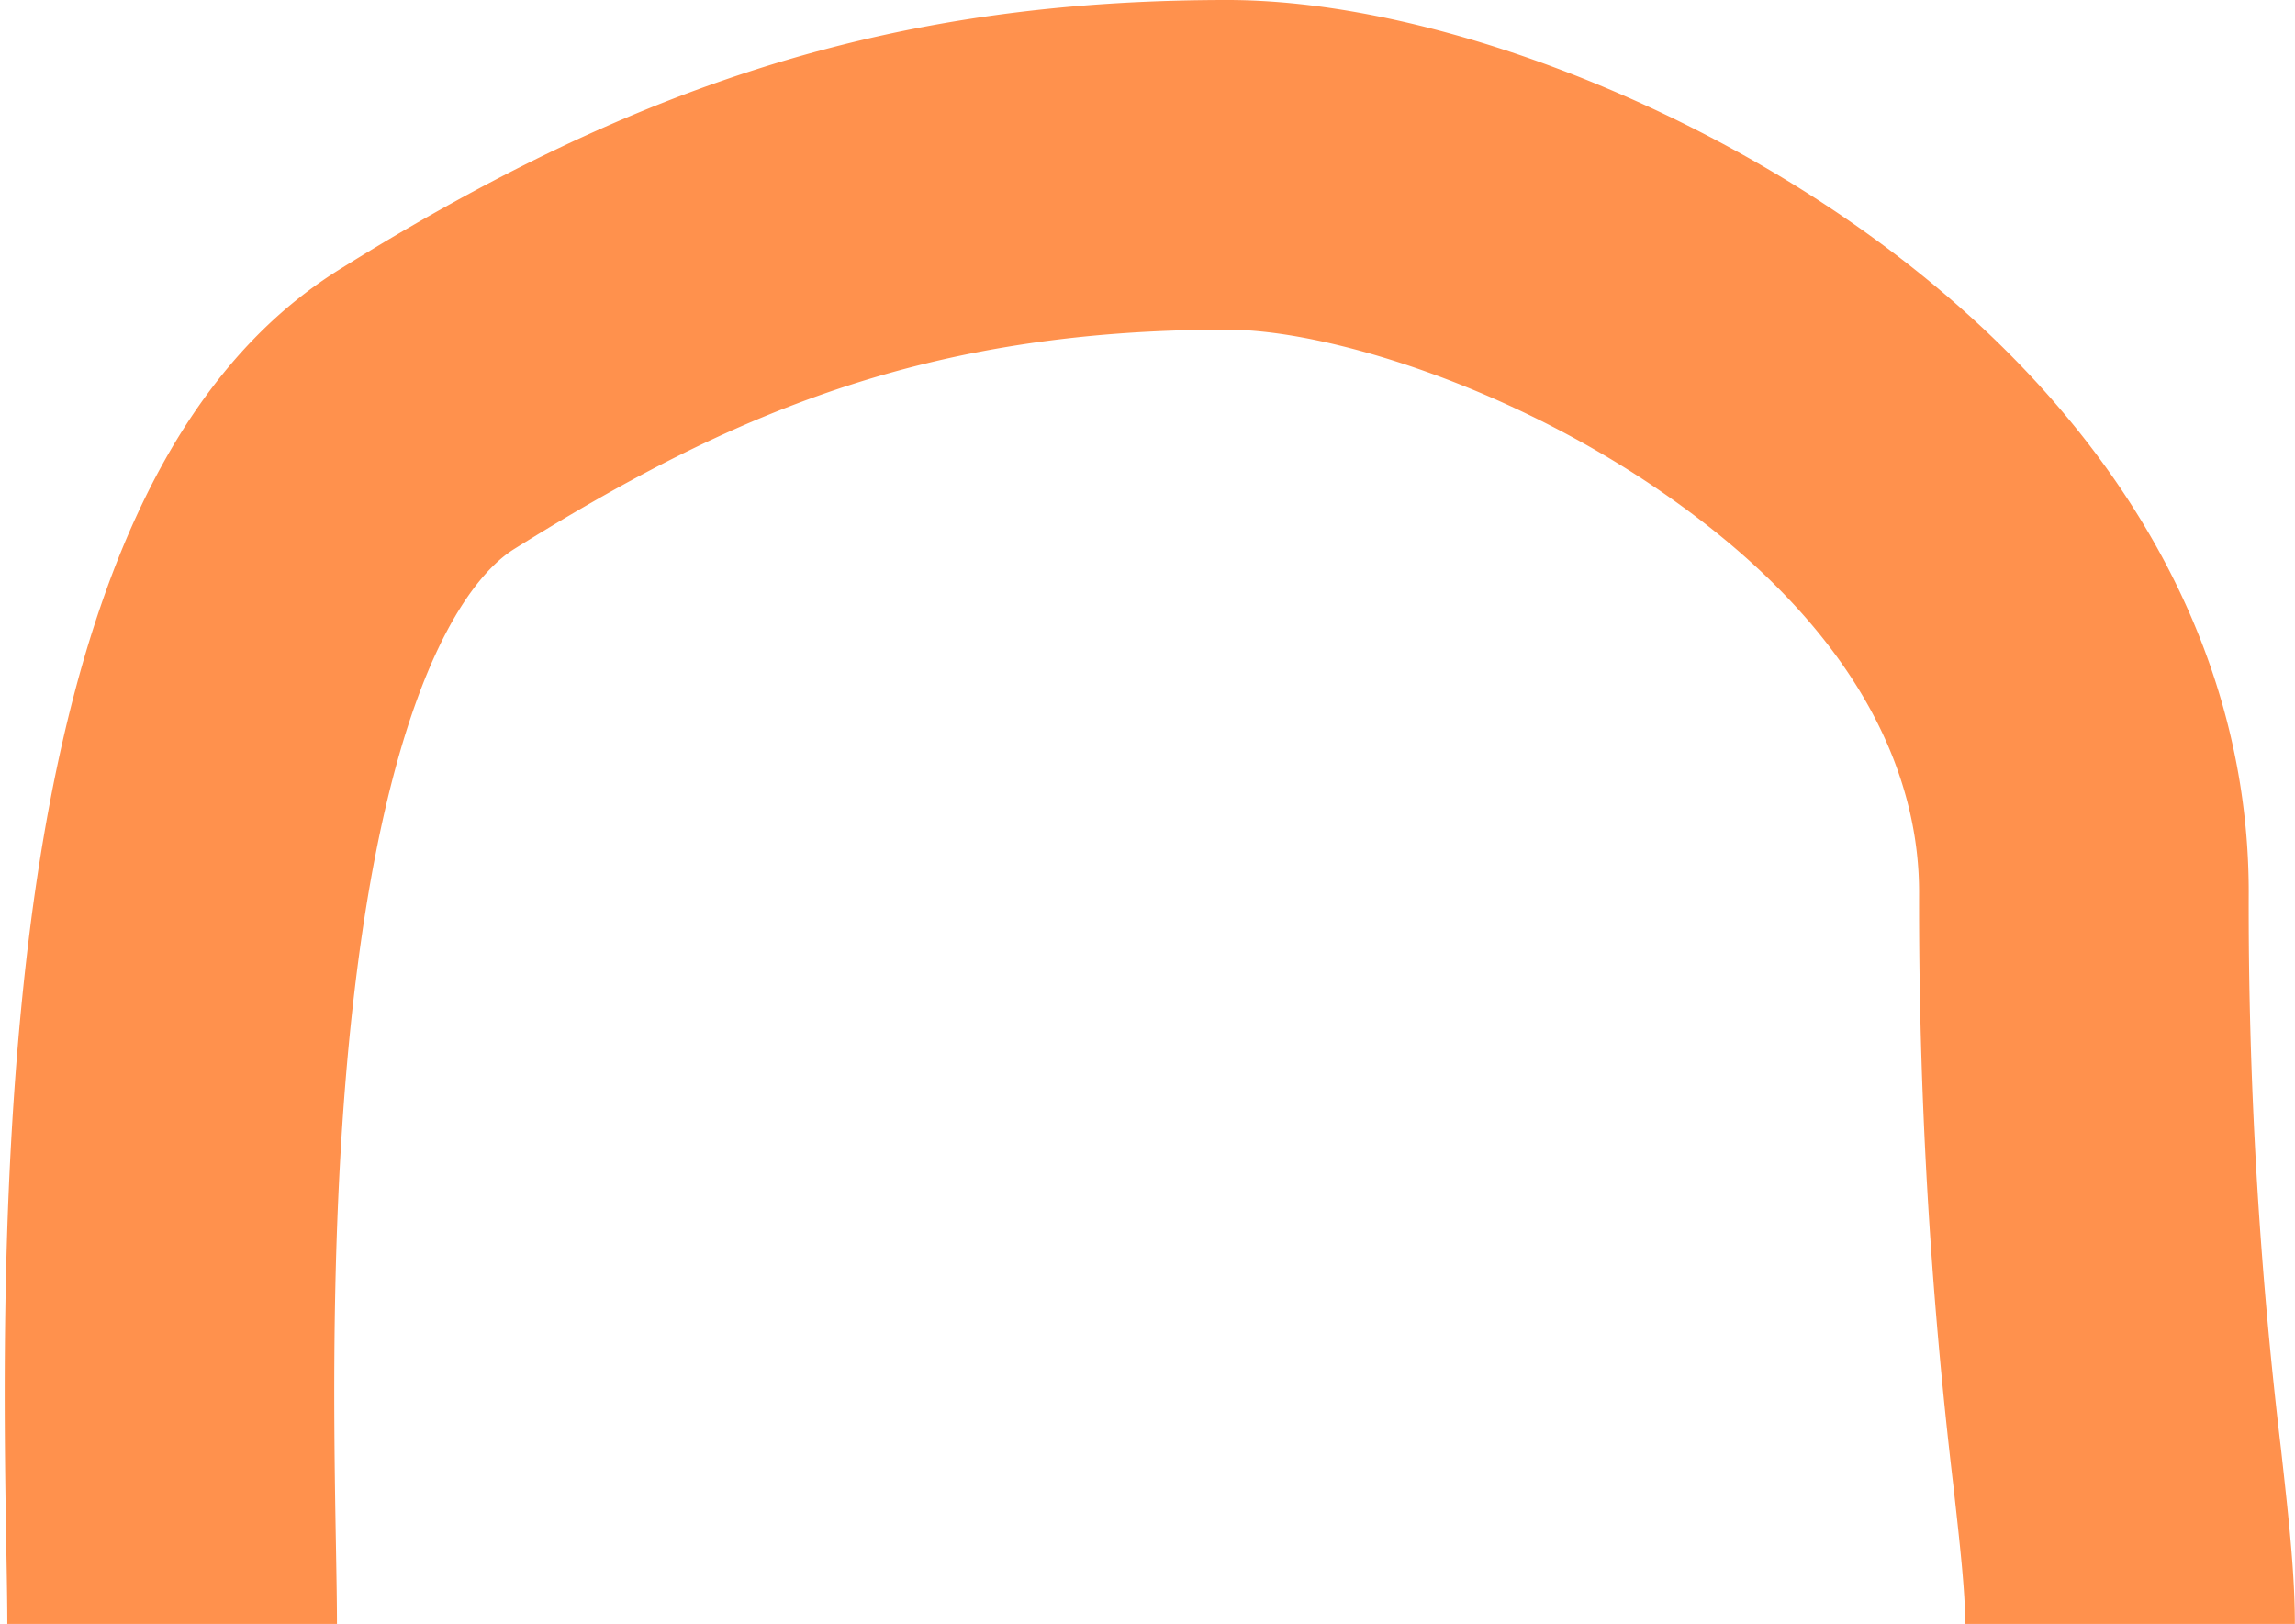
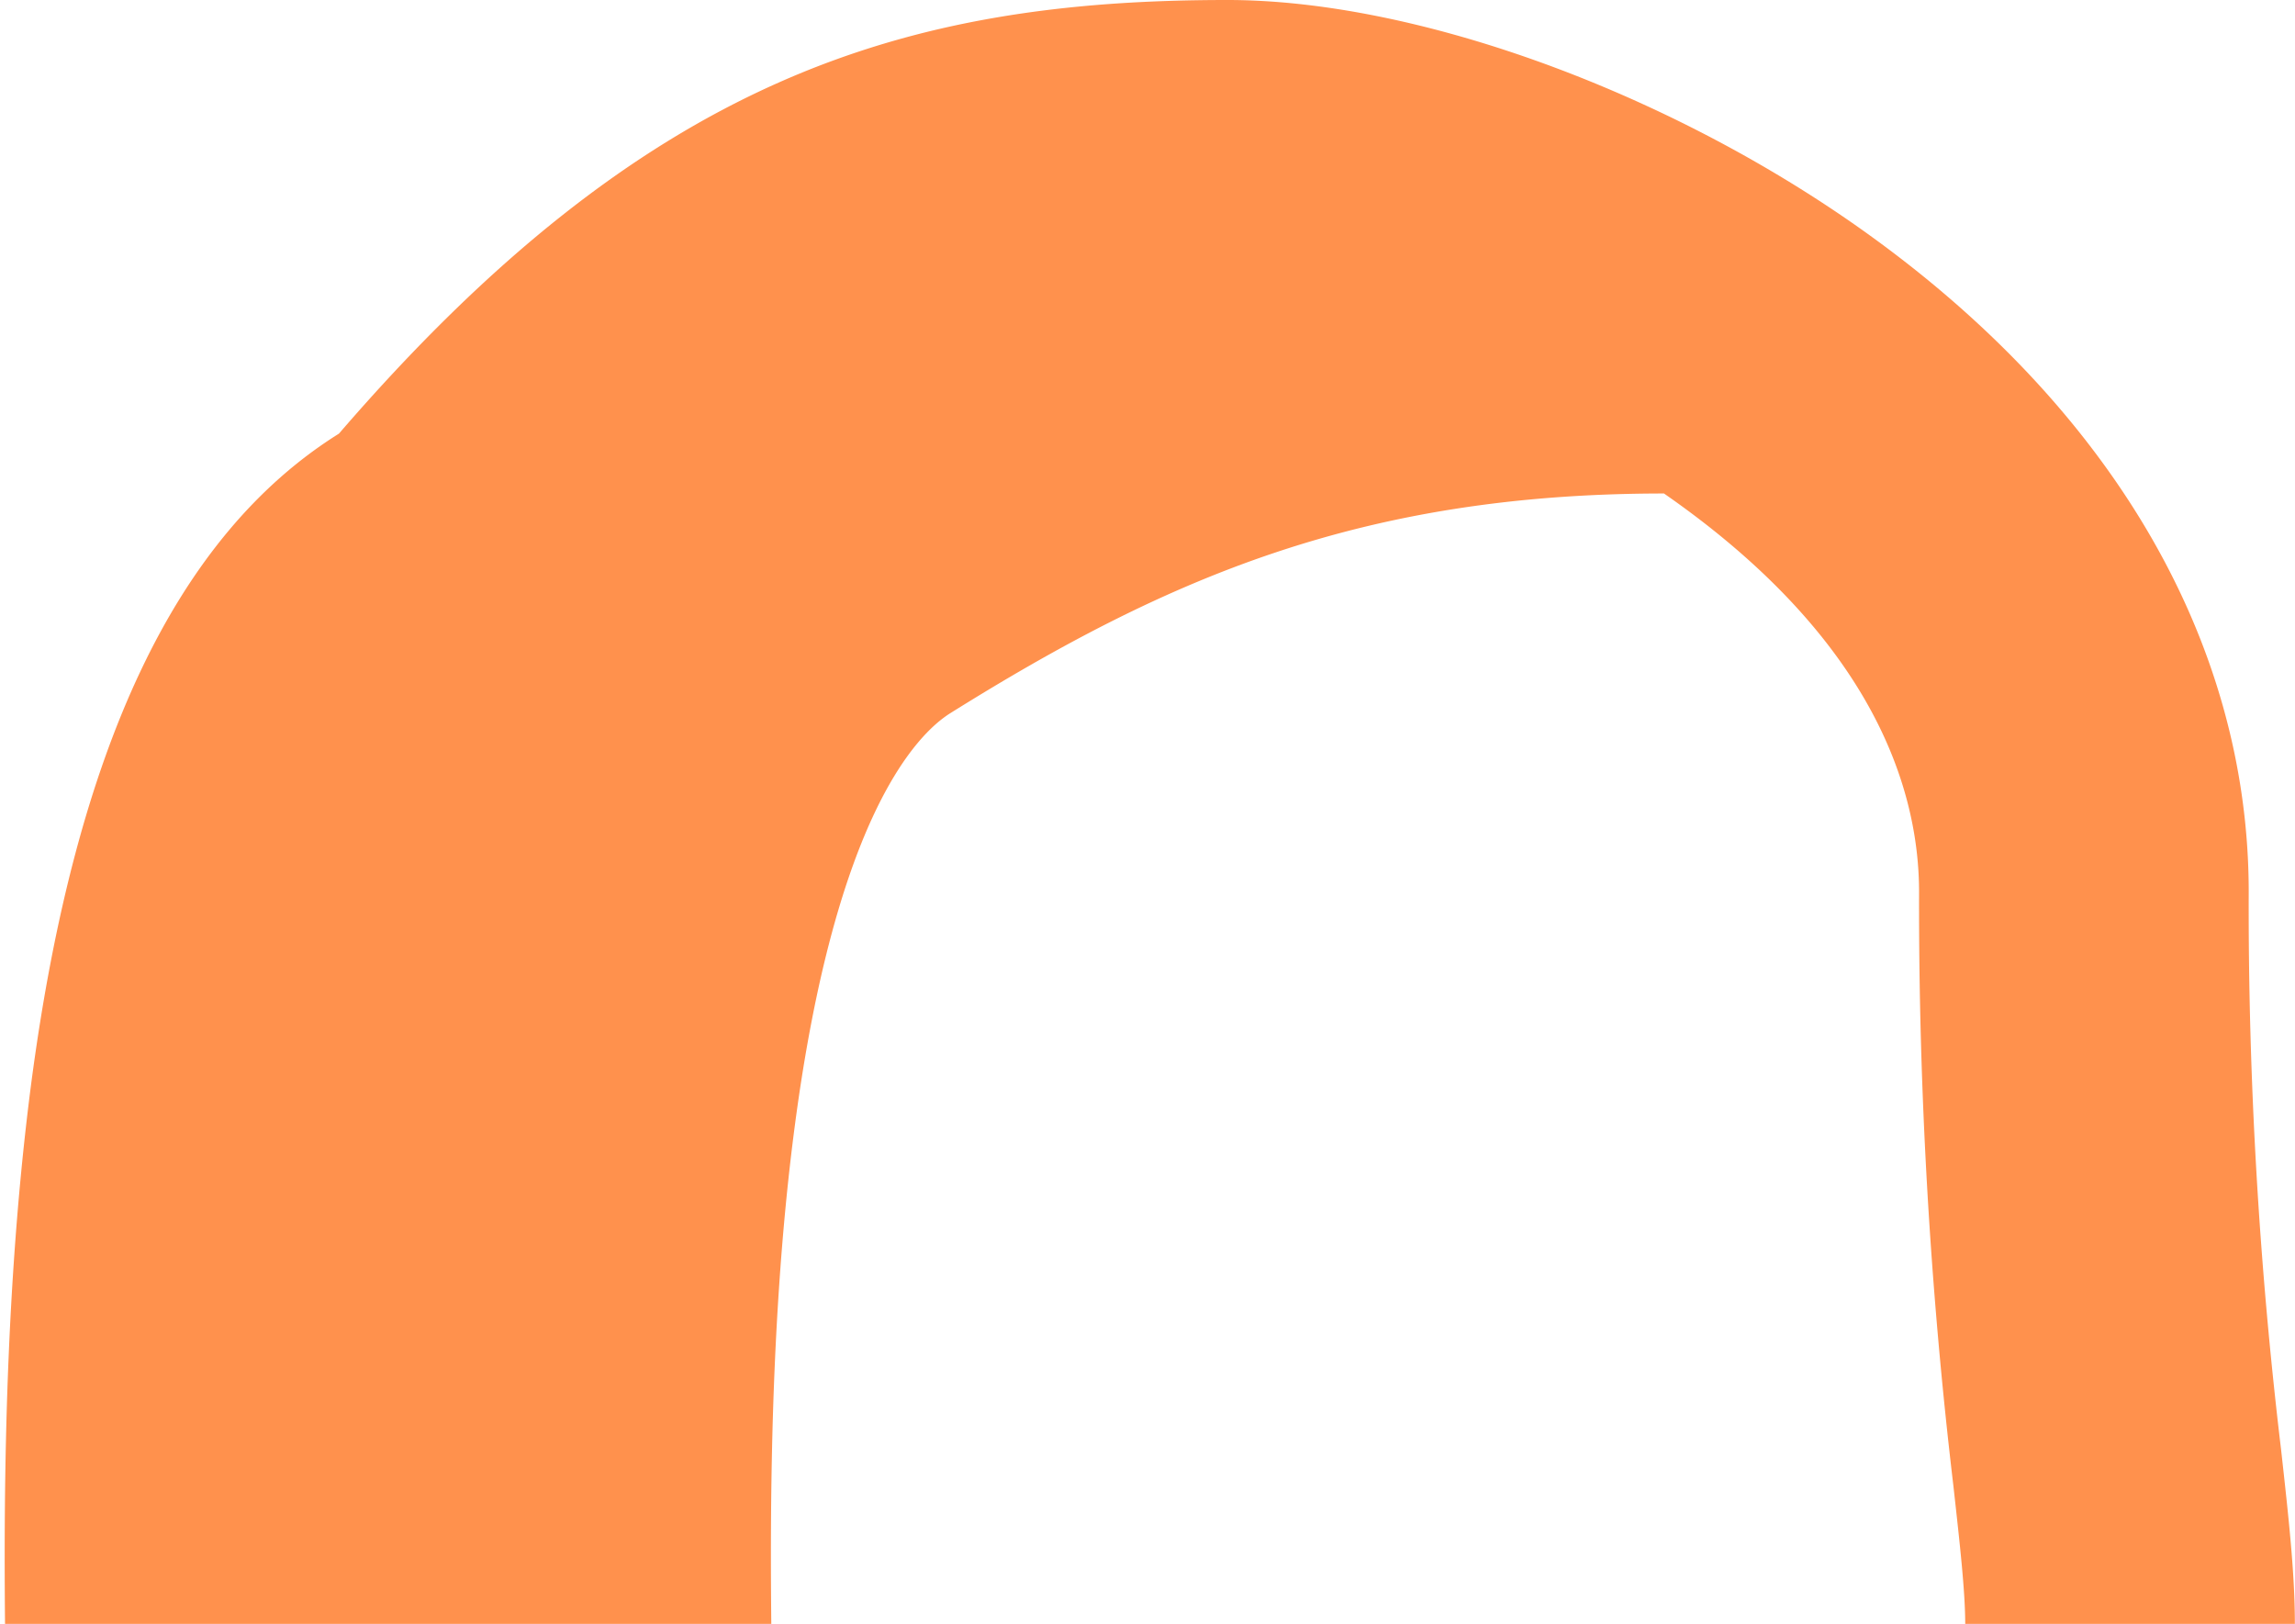
<svg xmlns="http://www.w3.org/2000/svg" fill="#000000" height="246.3" preserveAspectRatio="xMidYMid meet" version="1" viewBox="-0.7 0.0 348.1 246.3" width="348.1" zoomAndPan="magnify">
  <g data-name="Layer 2">
    <g data-name="Layer 1" id="change1_1">
-       <path d="M347.38,246.31h-50c0-4.85-.79-11.94-1.79-20.91a748,748,0,0,1-5.21-90.09c0-15.32-6.71-38.25-38.69-60.46C228.2,58.54,200.59,50,185.46,50c-45.74,0-75.33,12.75-108.25,33.32-5,3.14-17.35,15.5-23.57,62.46-4.36,32.91-3.75,68-3.38,88.91.08,4.56.15,8.5.15,11.62H.41c0-2.68-.06-6.41-.14-10.74-.39-22.35-1-59.74,3.8-96.36,6.72-50.72,22-82.87,46.64-98.29C97.22,11.86,136.26,0,185.46,0c28,0,65.2,13.26,94.75,33.79,38.8,27,60.17,63,60.17,101.52a692.48,692.48,0,0,0,4.91,84.57C346.46,230.39,347.38,238.69,347.38,246.31Z" fill="#ff914d" />
+       <path d="M347.38,246.31h-50c0-4.85-.79-11.94-1.79-20.91a748,748,0,0,1-5.21-90.09c0-15.32-6.71-38.25-38.69-60.46c-45.74,0-75.33,12.75-108.25,33.32-5,3.14-17.35,15.5-23.57,62.46-4.36,32.91-3.75,68-3.38,88.91.08,4.56.15,8.5.15,11.62H.41c0-2.68-.06-6.41-.14-10.74-.39-22.35-1-59.74,3.8-96.36,6.72-50.72,22-82.87,46.64-98.29C97.22,11.86,136.26,0,185.46,0c28,0,65.2,13.26,94.75,33.79,38.8,27,60.17,63,60.17,101.52a692.48,692.48,0,0,0,4.91,84.57C346.46,230.39,347.38,238.69,347.38,246.31Z" fill="#ff914d" />
    </g>
  </g>
</svg>